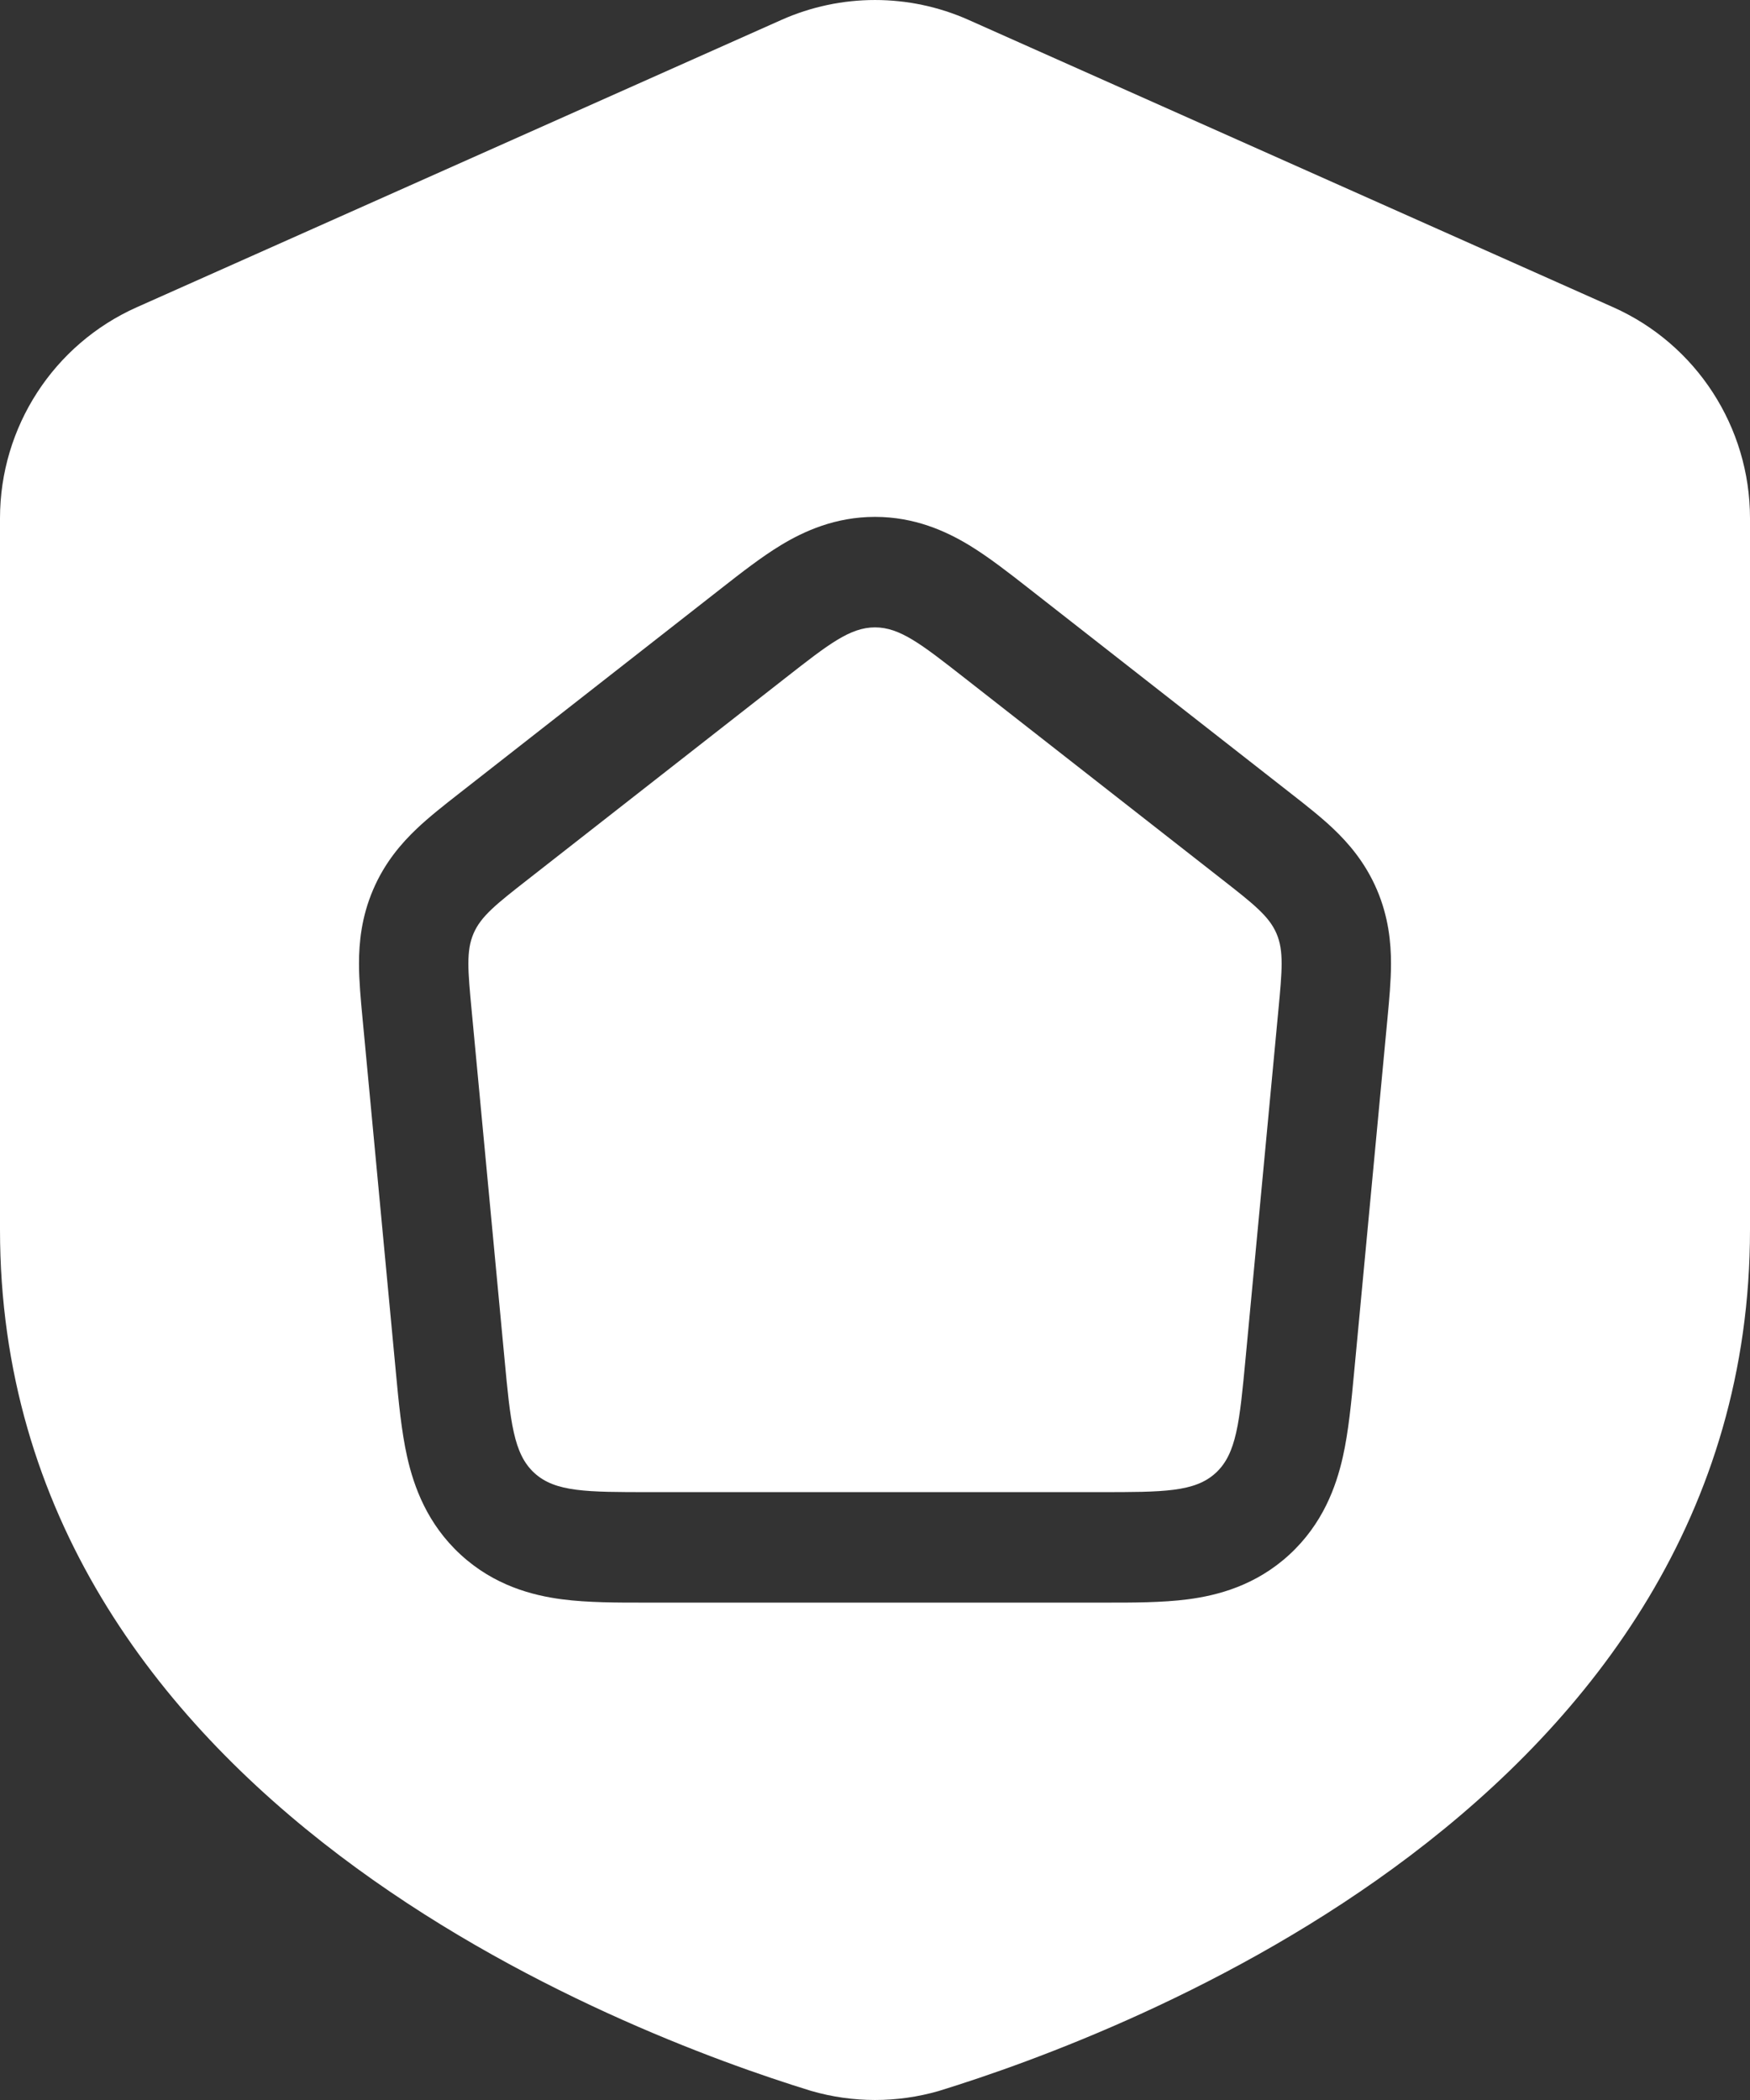
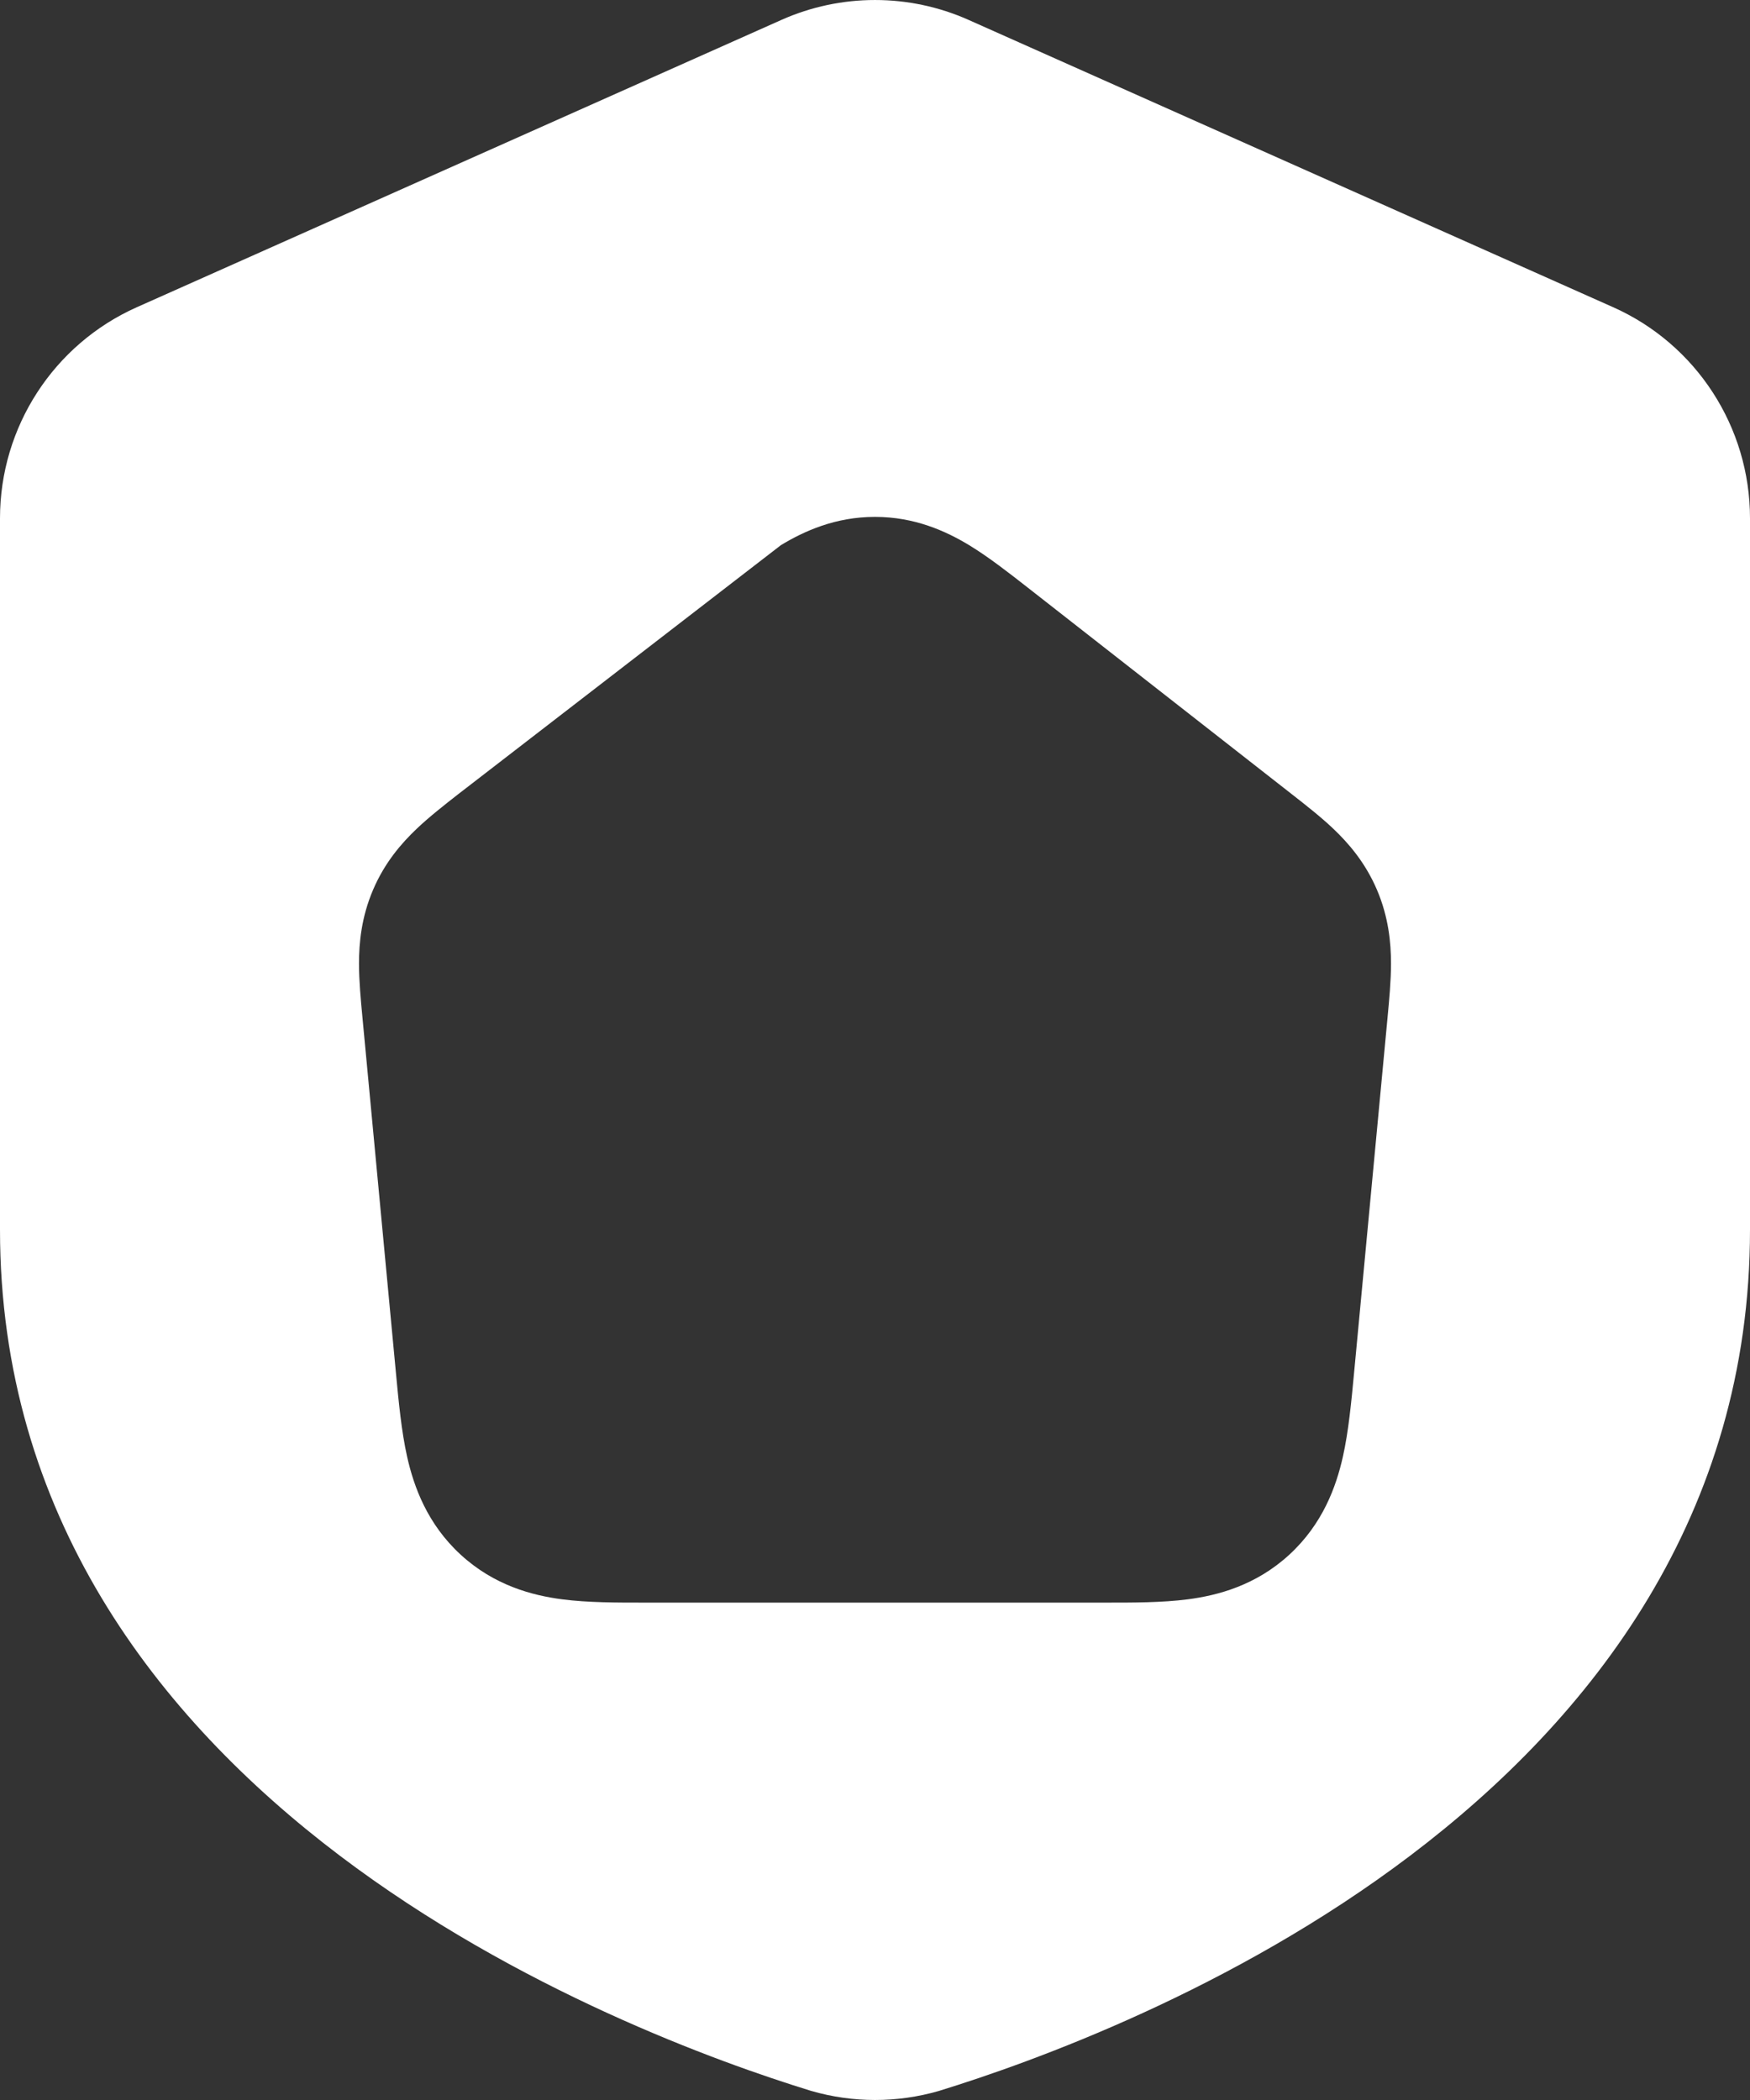
<svg xmlns="http://www.w3.org/2000/svg" width="50" height="60" viewBox="0 0 50 60" fill="none">
  <rect x="0" y="0" width="50" height="60" fill="#333333" stroke="none" />
-   <path d="M27.551 19.364C26.325 18.405 25.712 17.925 25 17.925C24.288 17.925 23.675 18.405 22.449 19.364L15.072 25.135C14.185 25.829 13.741 26.177 13.529 26.673C13.316 27.17 13.369 27.735 13.475 28.864L14.414 38.82C14.584 40.631 14.67 41.536 15.266 42.084C15.862 42.632 16.762 42.632 18.562 42.632H31.439C33.239 42.632 34.139 42.632 34.735 42.084C35.331 41.536 35.416 40.631 35.587 38.82L36.525 28.864C36.631 27.735 36.685 27.17 36.472 26.673C36.259 26.177 35.815 25.829 34.928 25.135L27.551 19.364Z" fill="white" />
-   <path fill-rule="evenodd" clip-rule="evenodd" d="M46.093 8.779C48.468 9.838 50 12.202 50 14.808V35.131C50 43.279 45.505 49.074 40.289 53.021C35.22 56.858 29.489 58.921 26.835 59.738C26.832 59.74 26.828 59.74 26.824 59.742C26.82 59.742 26.816 59.743 26.812 59.745C25.628 60.085 24.371 60.085 23.187 59.743C23.183 59.742 23.18 59.741 23.176 59.74C23.173 59.739 23.169 59.738 23.166 59.737C20.512 58.921 14.78 56.856 9.711 53.021C4.495 49.074 0 43.279 0 35.131V14.808C0 12.202 1.532 9.838 3.907 8.779C8.797 6.6 18.132 2.439 22.328 0.568C24.029 -0.189 25.971 -0.189 27.672 0.568C31.868 2.439 41.203 6.6 46.093 8.779ZM13.09 22.692C12.708 22.991 12.269 23.334 11.909 23.676C11.479 24.084 10.995 24.637 10.661 25.419C10.326 26.2 10.257 26.935 10.257 27.532C10.257 28.03 10.31 28.589 10.356 29.075L11.315 39.254C11.389 40.04 11.47 40.901 11.633 41.625C11.825 42.479 12.209 43.544 13.163 44.42C14.117 45.297 15.202 45.583 16.062 45.695C16.791 45.79 17.647 45.79 18.428 45.789H31.572C32.353 45.79 33.209 45.79 33.938 45.695C34.798 45.583 35.883 45.297 36.837 44.42C37.791 43.544 38.175 42.479 38.367 41.625C38.53 40.901 38.611 40.04 38.685 39.254L39.644 29.075C39.69 28.589 39.743 28.03 39.743 27.532C39.743 26.935 39.674 26.2 39.34 25.419C39.005 24.637 38.522 24.084 38.092 23.676C37.732 23.334 37.292 22.991 36.91 22.692L29.371 16.794C28.841 16.379 28.249 15.916 27.691 15.577C27.027 15.175 26.132 14.768 25 14.768C23.869 14.768 22.973 15.175 22.31 15.577C21.751 15.916 21.159 16.379 20.629 16.794L13.09 22.692Z" fill="white" />
+   <path fill-rule="evenodd" clip-rule="evenodd" d="M46.093 8.779C48.468 9.838 50 12.202 50 14.808V35.131C50 43.279 45.505 49.074 40.289 53.021C35.22 56.858 29.489 58.921 26.835 59.738C26.832 59.74 26.828 59.74 26.824 59.742C26.82 59.742 26.816 59.743 26.812 59.745C25.628 60.085 24.371 60.085 23.187 59.743C23.183 59.742 23.18 59.741 23.176 59.74C23.173 59.739 23.169 59.738 23.166 59.737C20.512 58.921 14.78 56.856 9.711 53.021C4.495 49.074 0 43.279 0 35.131V14.808C0 12.202 1.532 9.838 3.907 8.779C8.797 6.6 18.132 2.439 22.328 0.568C24.029 -0.189 25.971 -0.189 27.672 0.568C31.868 2.439 41.203 6.6 46.093 8.779ZM13.09 22.692C12.708 22.991 12.269 23.334 11.909 23.676C11.479 24.084 10.995 24.637 10.661 25.419C10.326 26.2 10.257 26.935 10.257 27.532C10.257 28.03 10.31 28.589 10.356 29.075L11.315 39.254C11.389 40.04 11.47 40.901 11.633 41.625C11.825 42.479 12.209 43.544 13.163 44.42C14.117 45.297 15.202 45.583 16.062 45.695C16.791 45.79 17.647 45.79 18.428 45.789H31.572C32.353 45.79 33.209 45.79 33.938 45.695C34.798 45.583 35.883 45.297 36.837 44.42C37.791 43.544 38.175 42.479 38.367 41.625C38.53 40.901 38.611 40.04 38.685 39.254L39.644 29.075C39.69 28.589 39.743 28.03 39.743 27.532C39.743 26.935 39.674 26.2 39.34 25.419C39.005 24.637 38.522 24.084 38.092 23.676C37.732 23.334 37.292 22.991 36.91 22.692L29.371 16.794C28.841 16.379 28.249 15.916 27.691 15.577C27.027 15.175 26.132 14.768 25 14.768C23.869 14.768 22.973 15.175 22.31 15.577L13.09 22.692Z" fill="white" />
</svg>